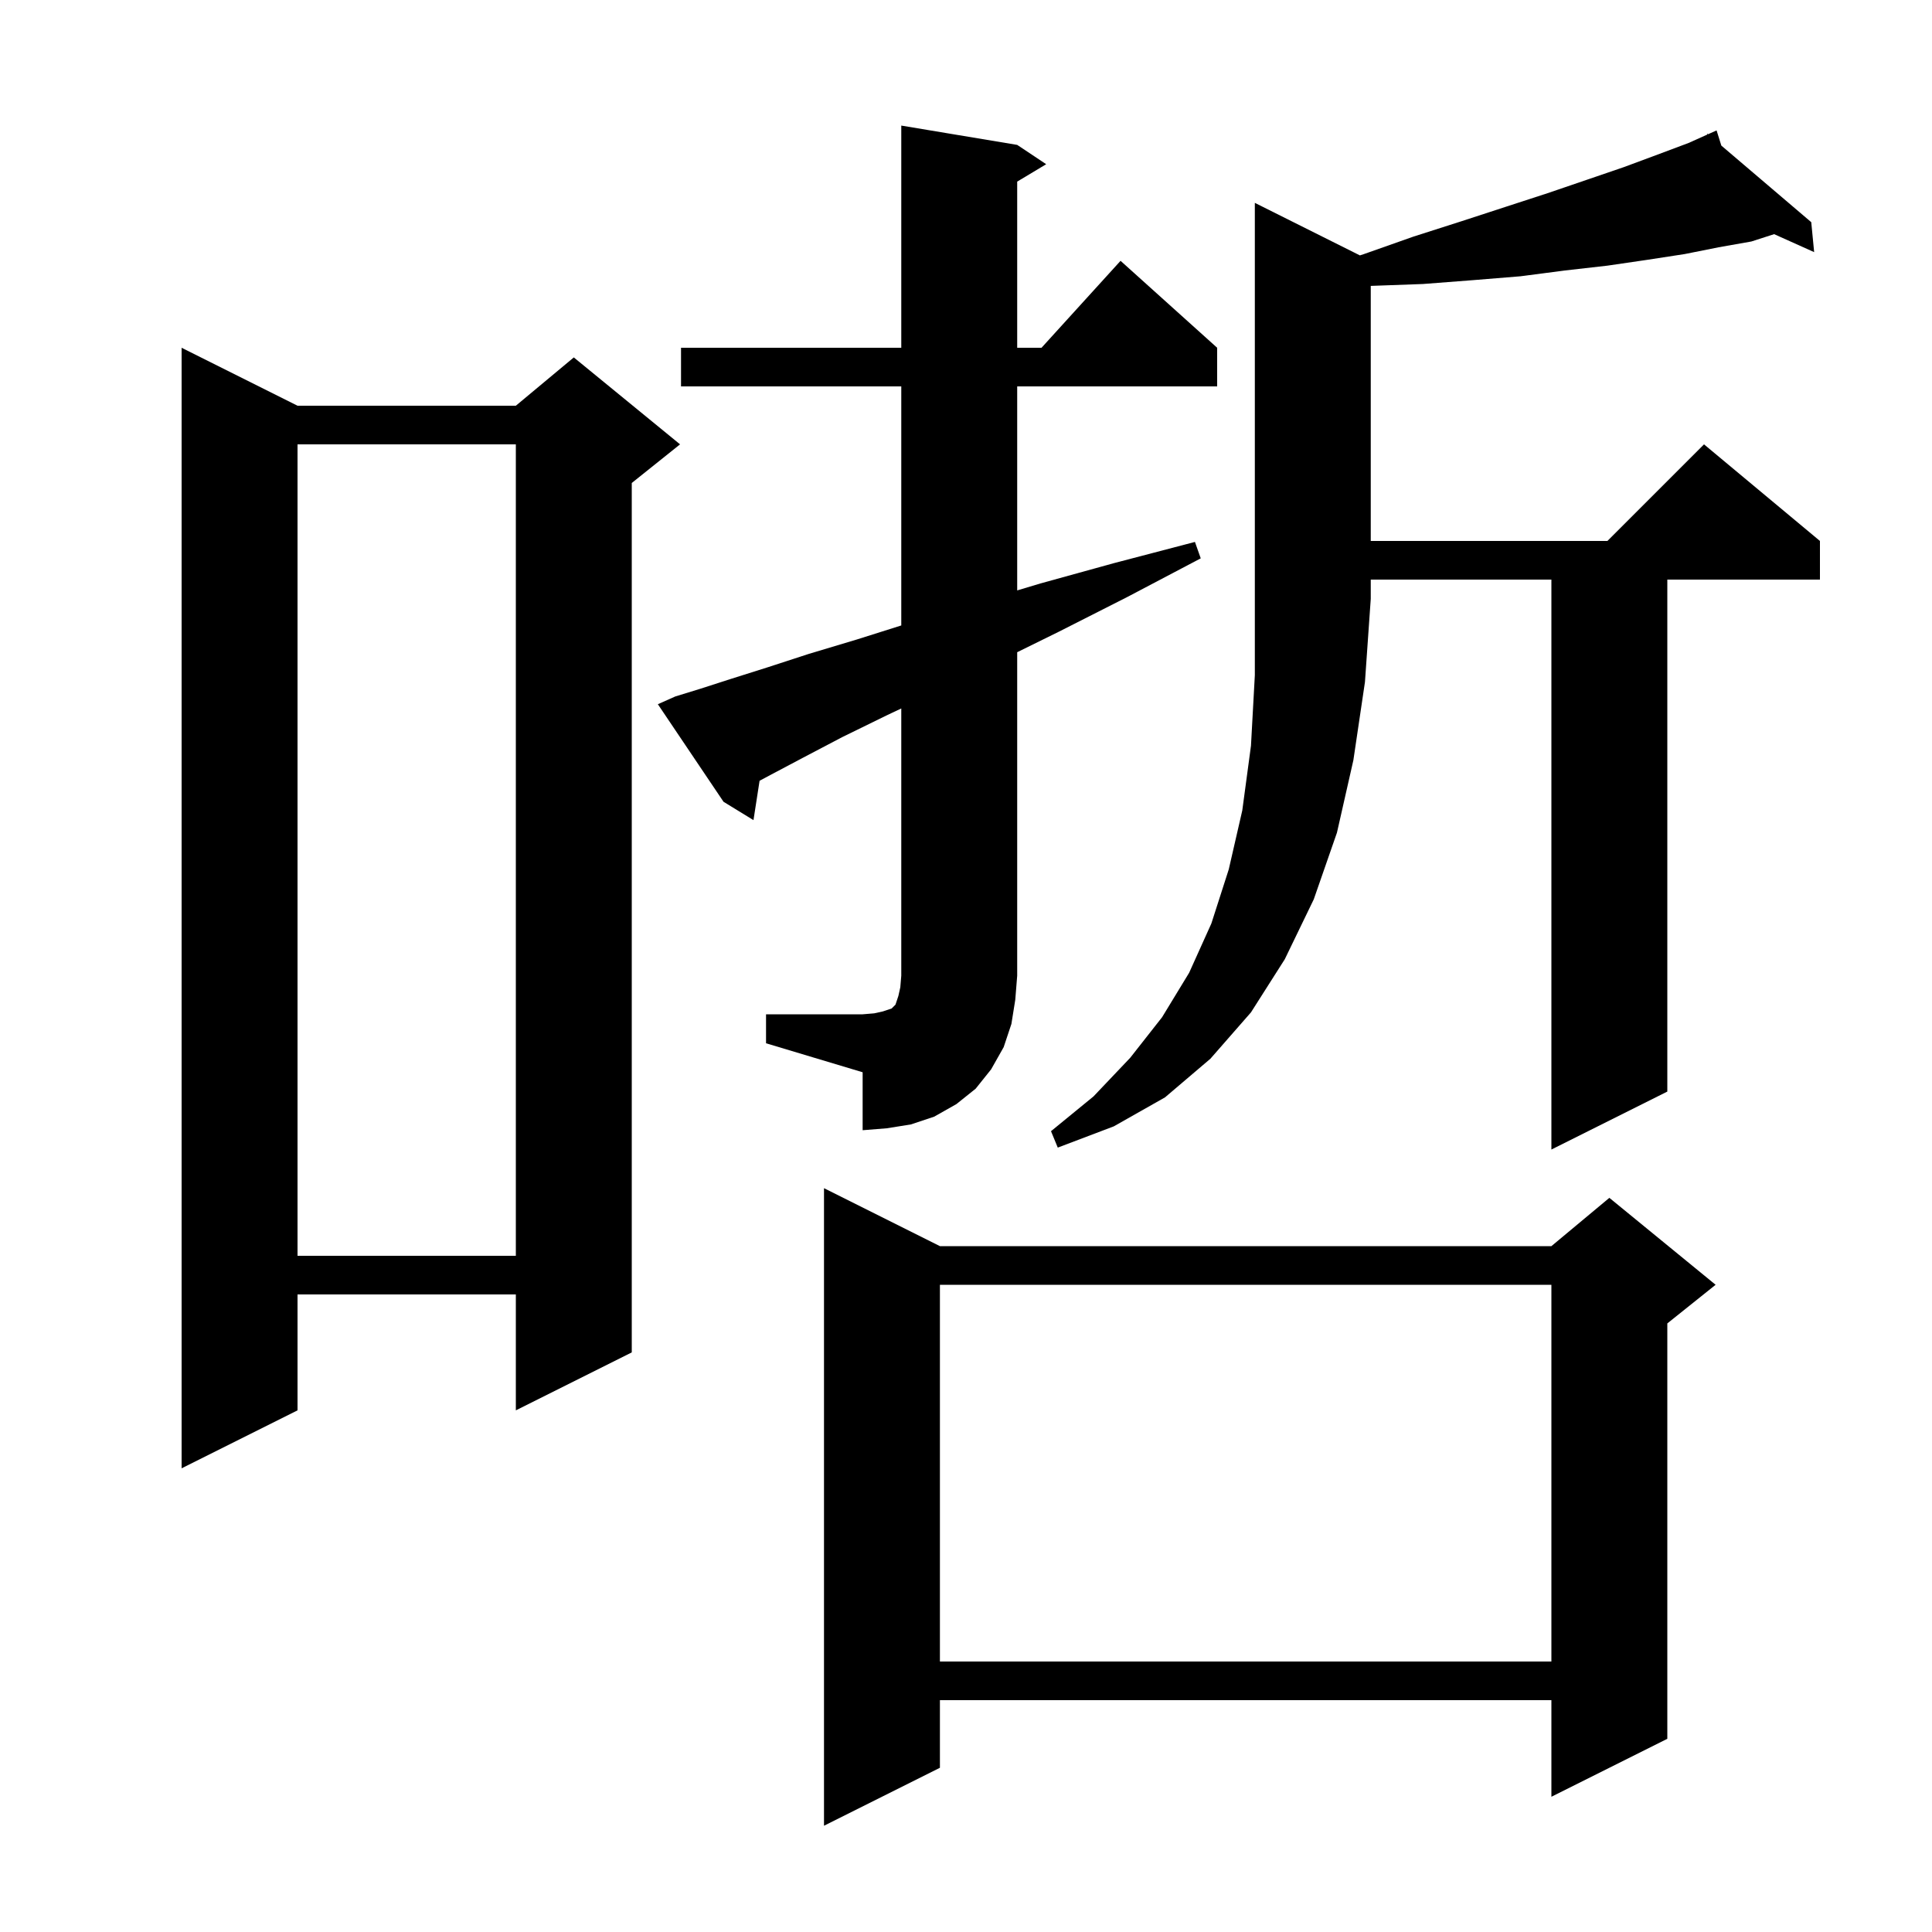
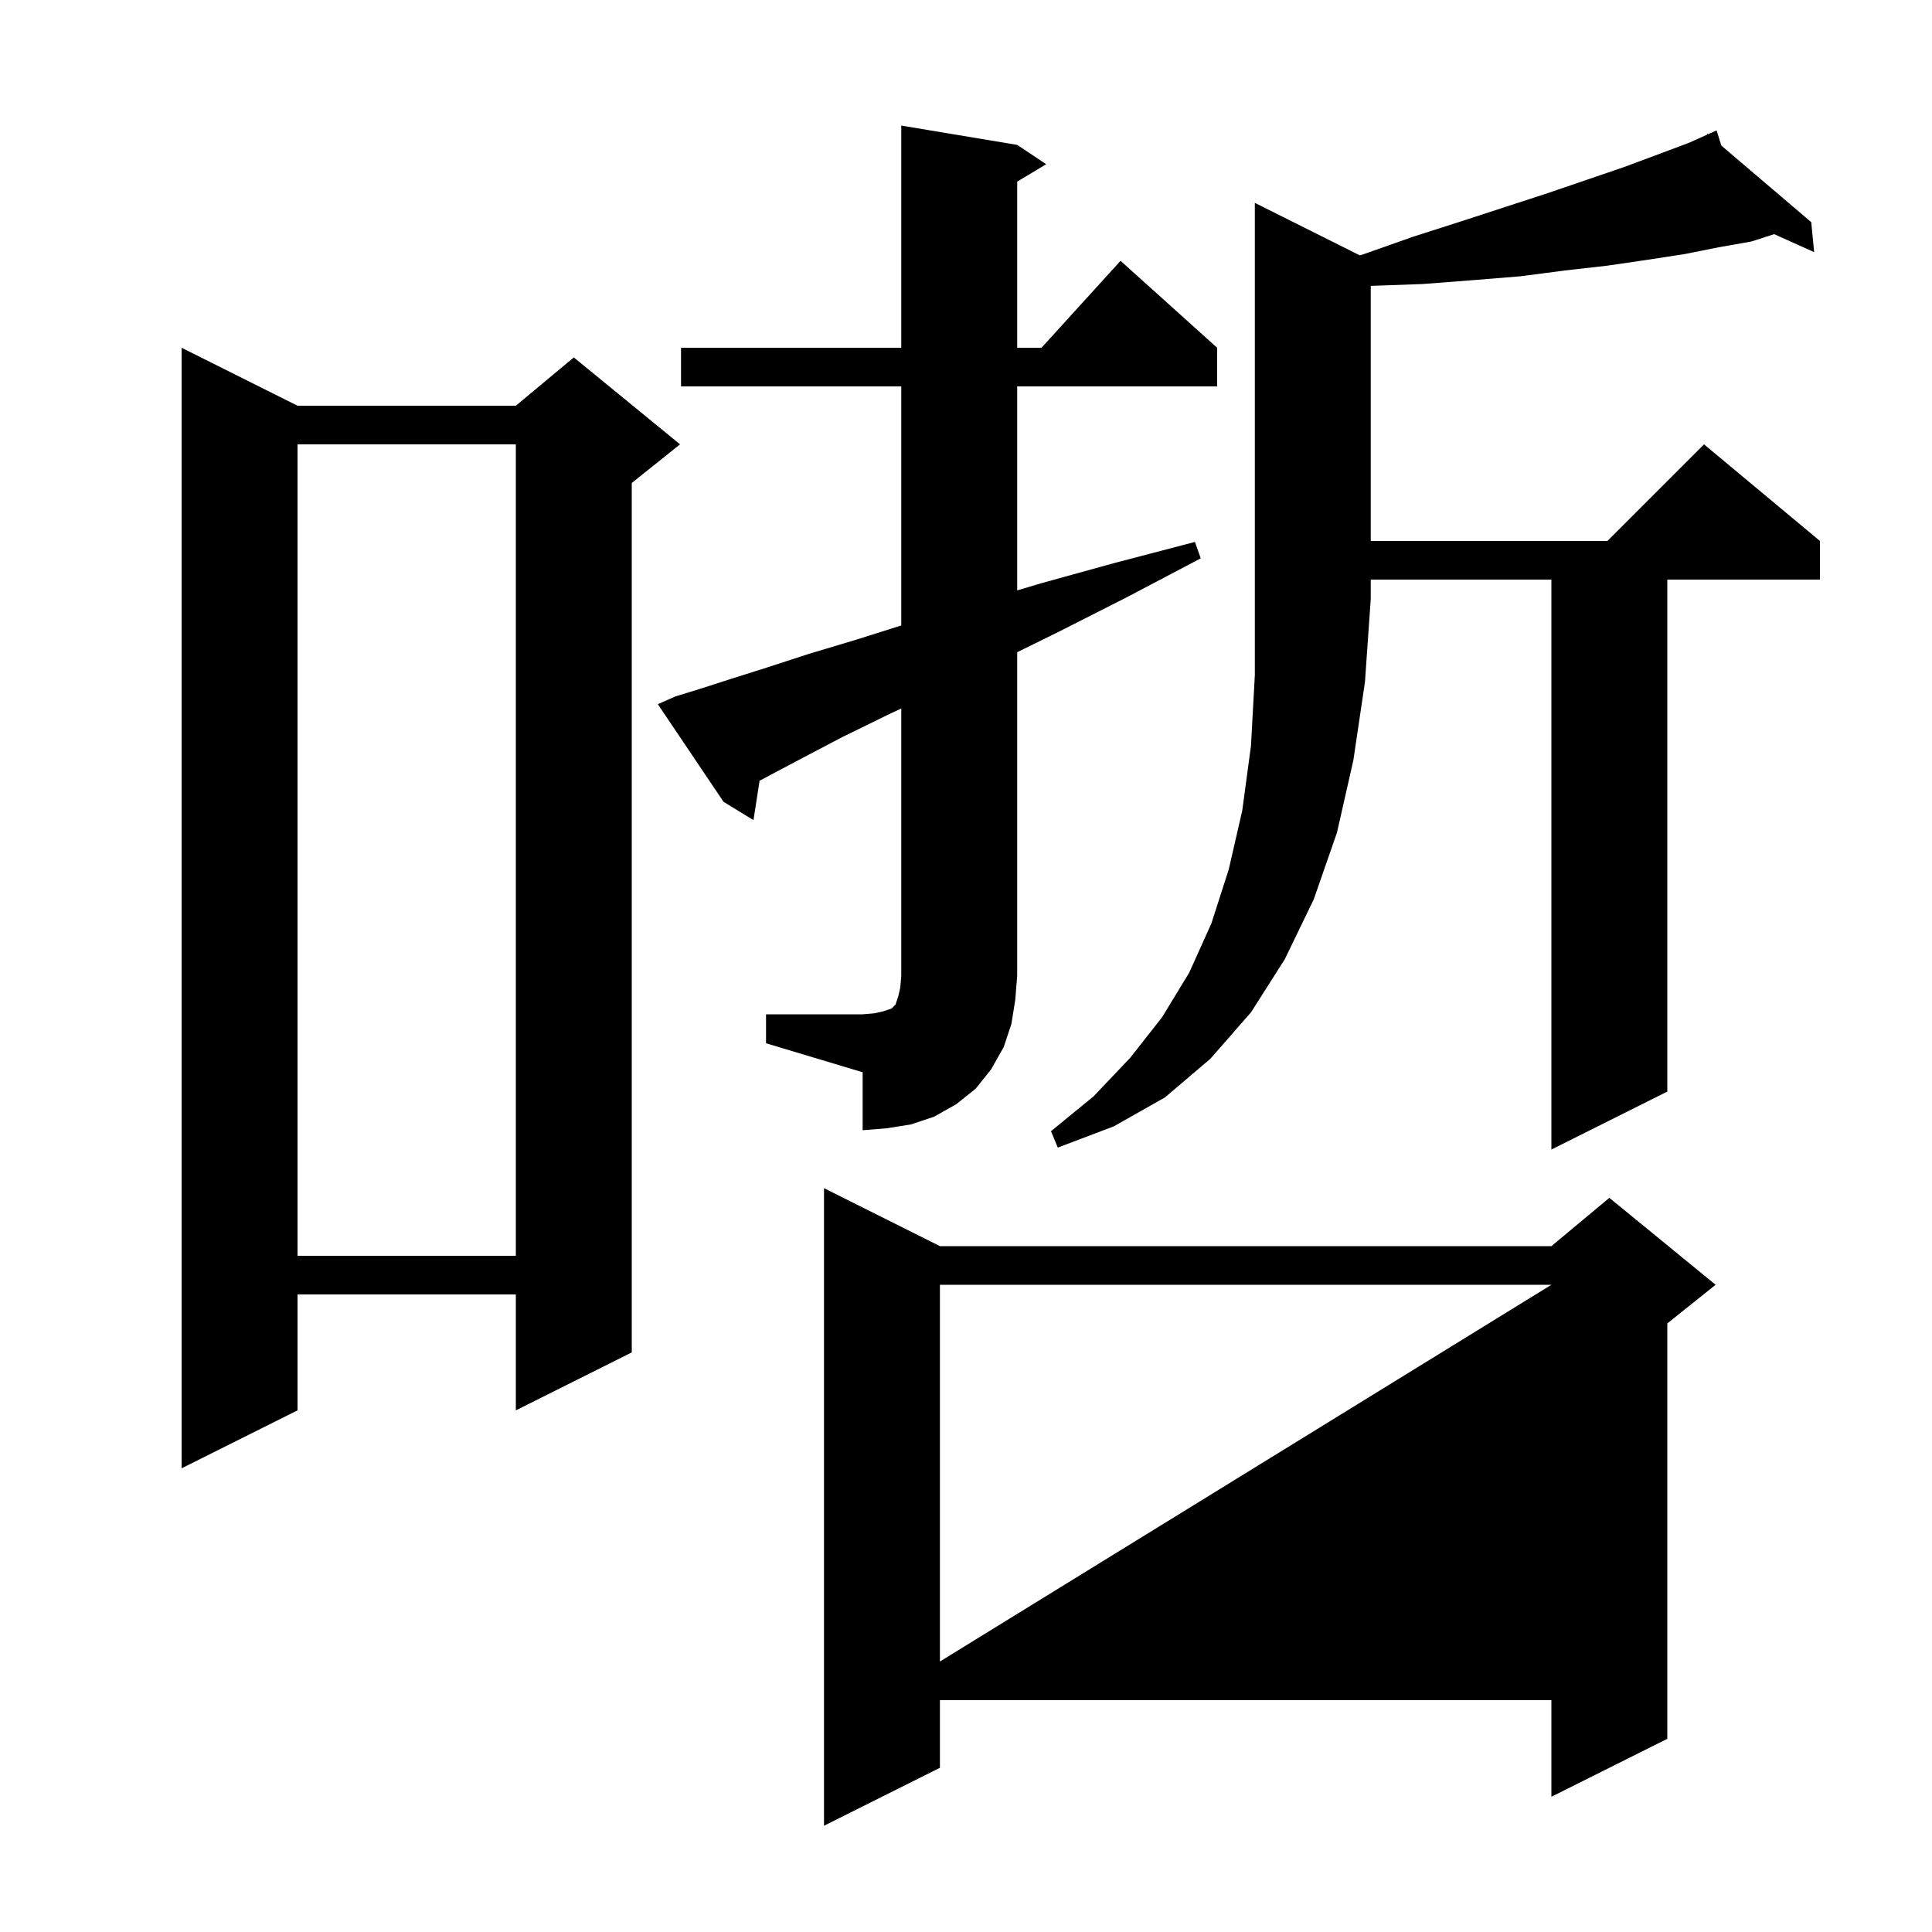
<svg xmlns="http://www.w3.org/2000/svg" version="1.1" baseProfile="full" viewBox="0 0 200 200" width="200" height="200">
  <g fill="black">
-     <path d="M 97.3 129.0 L 160.6 129.0 L 166.6 124.0 L 177.6 133.0 L 172.6 137.0 L 172.6 180.0 L 160.6 186.0 L 160.6 176.0 L 97.3 176.0 L 97.3 183.0 L 85.3 189.0 L 85.3 123.0 Z M 97.3 133.0 L 97.3 172.0 L 160.6 172.0 L 160.6 133.0 Z M 30.8 42.0 L 53.4 42.0 L 59.4 37.0 L 70.4 46.0 L 65.4 50.0 L 65.4 140.0 L 53.4 146.0 L 53.4 134.0 L 30.8 134.0 L 30.8 146.0 L 18.8 152.0 L 18.8 36.0 Z M 30.8 46.0 L 30.8 130.0 L 53.4 130.0 L 53.4 46.0 Z M 140.777 26.438 L 141.2 26.3 L 146.3 24.5 L 151.3 22.9 L 155.9 21.4 L 160.2 20.0 L 164.3 18.6 L 168.1 17.3 L 171.6 16.0 L 174.8 14.8 L 176.751 13.925 L 176.7 13.8 L 176.814 13.897 L 177.7 13.5 L 178.192 15.071 L 187.5 23.0 L 187.8 26.1 L 183.658 24.239 L 181.3 25.0 L 177.9 25.6 L 174.4 26.3 L 170.5 26.9 L 166.4 27.5 L 162.0 28.0 L 157.4 28.6 L 152.5 29.0 L 147.3 29.4 L 141.9 29.596 L 141.9 56.0 L 166.4 56.0 L 176.4 46.0 L 188.4 56.0 L 188.4 60.0 L 172.6 60.0 L 172.6 113.0 L 160.6 119.0 L 160.6 60.0 L 141.9 60.0 L 141.9 62.0 L 141.3 70.6 L 140.1 78.7 L 138.4 86.2 L 136.0 93.1 L 133.0 99.3 L 129.5 104.8 L 125.3 109.6 L 120.6 113.6 L 115.3 116.6 L 109.5 118.8 L 108.8 117.1 L 113.2 113.5 L 117.0 109.5 L 120.3 105.3 L 123.1 100.7 L 125.4 95.6 L 127.2 90.0 L 128.6 83.9 L 129.5 77.2 L 129.9 69.9 L 129.9 21.0 Z M 79.3 105.0 L 89.3 105.0 L 90.5 104.9 L 91.4 104.7 L 92.3 104.4 L 92.7 104.0 L 93.0 103.1 L 93.2 102.2 L 93.3 101.0 L 93.3 73.34 L 91.9 74.0 L 87.2 76.3 L 83.2 78.4 L 79.8 80.2 L 78.631 80.826 L 78.0 84.9 L 74.9 83.0 L 68.1 72.9 L 69.9 72.1 L 72.5 71.3 L 75.6 70.3 L 79.4 69.1 L 83.7 67.7 L 88.7 66.2 L 93.3 64.747 L 93.3 40.0 L 70.5 40.0 L 70.5 36.0 L 93.3 36.0 L 93.3 13.0 L 105.3 15.0 L 108.3 17.0 L 105.3 18.8 L 105.3 36.0 L 107.818 36.0 L 116.0 27.0 L 126.0 36.0 L 126.0 40.0 L 105.3 40.0 L 105.3 61.12 L 107.7 60.4 L 115.3 58.3 L 123.7 56.1 L 124.3 57.8 L 116.7 61.8 L 109.6 65.4 L 105.3 67.517 L 105.3 101.0 L 105.1 103.5 L 104.7 106.0 L 103.9 108.4 L 102.6 110.7 L 101.0 112.7 L 99.0 114.3 L 96.7 115.6 L 94.3 116.4 L 91.8 116.8 L 89.3 117.0 L 89.3 111.0 L 79.3 108.0 Z " />
+     <path d="M 97.3 129.0 L 160.6 129.0 L 166.6 124.0 L 177.6 133.0 L 172.6 137.0 L 172.6 180.0 L 160.6 186.0 L 160.6 176.0 L 97.3 176.0 L 97.3 183.0 L 85.3 189.0 L 85.3 123.0 Z M 97.3 133.0 L 97.3 172.0 L 160.6 133.0 Z M 30.8 42.0 L 53.4 42.0 L 59.4 37.0 L 70.4 46.0 L 65.4 50.0 L 65.4 140.0 L 53.4 146.0 L 53.4 134.0 L 30.8 134.0 L 30.8 146.0 L 18.8 152.0 L 18.8 36.0 Z M 30.8 46.0 L 30.8 130.0 L 53.4 130.0 L 53.4 46.0 Z M 140.777 26.438 L 141.2 26.3 L 146.3 24.5 L 151.3 22.9 L 155.9 21.4 L 160.2 20.0 L 164.3 18.6 L 168.1 17.3 L 171.6 16.0 L 174.8 14.8 L 176.751 13.925 L 176.7 13.8 L 176.814 13.897 L 177.7 13.5 L 178.192 15.071 L 187.5 23.0 L 187.8 26.1 L 183.658 24.239 L 181.3 25.0 L 177.9 25.6 L 174.4 26.3 L 170.5 26.9 L 166.4 27.5 L 162.0 28.0 L 157.4 28.6 L 152.5 29.0 L 147.3 29.4 L 141.9 29.596 L 141.9 56.0 L 166.4 56.0 L 176.4 46.0 L 188.4 56.0 L 188.4 60.0 L 172.6 60.0 L 172.6 113.0 L 160.6 119.0 L 160.6 60.0 L 141.9 60.0 L 141.9 62.0 L 141.3 70.6 L 140.1 78.7 L 138.4 86.2 L 136.0 93.1 L 133.0 99.3 L 129.5 104.8 L 125.3 109.6 L 120.6 113.6 L 115.3 116.6 L 109.5 118.8 L 108.8 117.1 L 113.2 113.5 L 117.0 109.5 L 120.3 105.3 L 123.1 100.7 L 125.4 95.6 L 127.2 90.0 L 128.6 83.9 L 129.5 77.2 L 129.9 69.9 L 129.9 21.0 Z M 79.3 105.0 L 89.3 105.0 L 90.5 104.9 L 91.4 104.7 L 92.3 104.4 L 92.7 104.0 L 93.0 103.1 L 93.2 102.2 L 93.3 101.0 L 93.3 73.34 L 91.9 74.0 L 87.2 76.3 L 83.2 78.4 L 79.8 80.2 L 78.631 80.826 L 78.0 84.9 L 74.9 83.0 L 68.1 72.9 L 69.9 72.1 L 72.5 71.3 L 75.6 70.3 L 79.4 69.1 L 83.7 67.7 L 88.7 66.2 L 93.3 64.747 L 93.3 40.0 L 70.5 40.0 L 70.5 36.0 L 93.3 36.0 L 93.3 13.0 L 105.3 15.0 L 108.3 17.0 L 105.3 18.8 L 105.3 36.0 L 107.818 36.0 L 116.0 27.0 L 126.0 36.0 L 126.0 40.0 L 105.3 40.0 L 105.3 61.12 L 107.7 60.4 L 115.3 58.3 L 123.7 56.1 L 124.3 57.8 L 116.7 61.8 L 109.6 65.4 L 105.3 67.517 L 105.3 101.0 L 105.1 103.5 L 104.7 106.0 L 103.9 108.4 L 102.6 110.7 L 101.0 112.7 L 99.0 114.3 L 96.7 115.6 L 94.3 116.4 L 91.8 116.8 L 89.3 117.0 L 89.3 111.0 L 79.3 108.0 Z " />
  </g>
</svg>